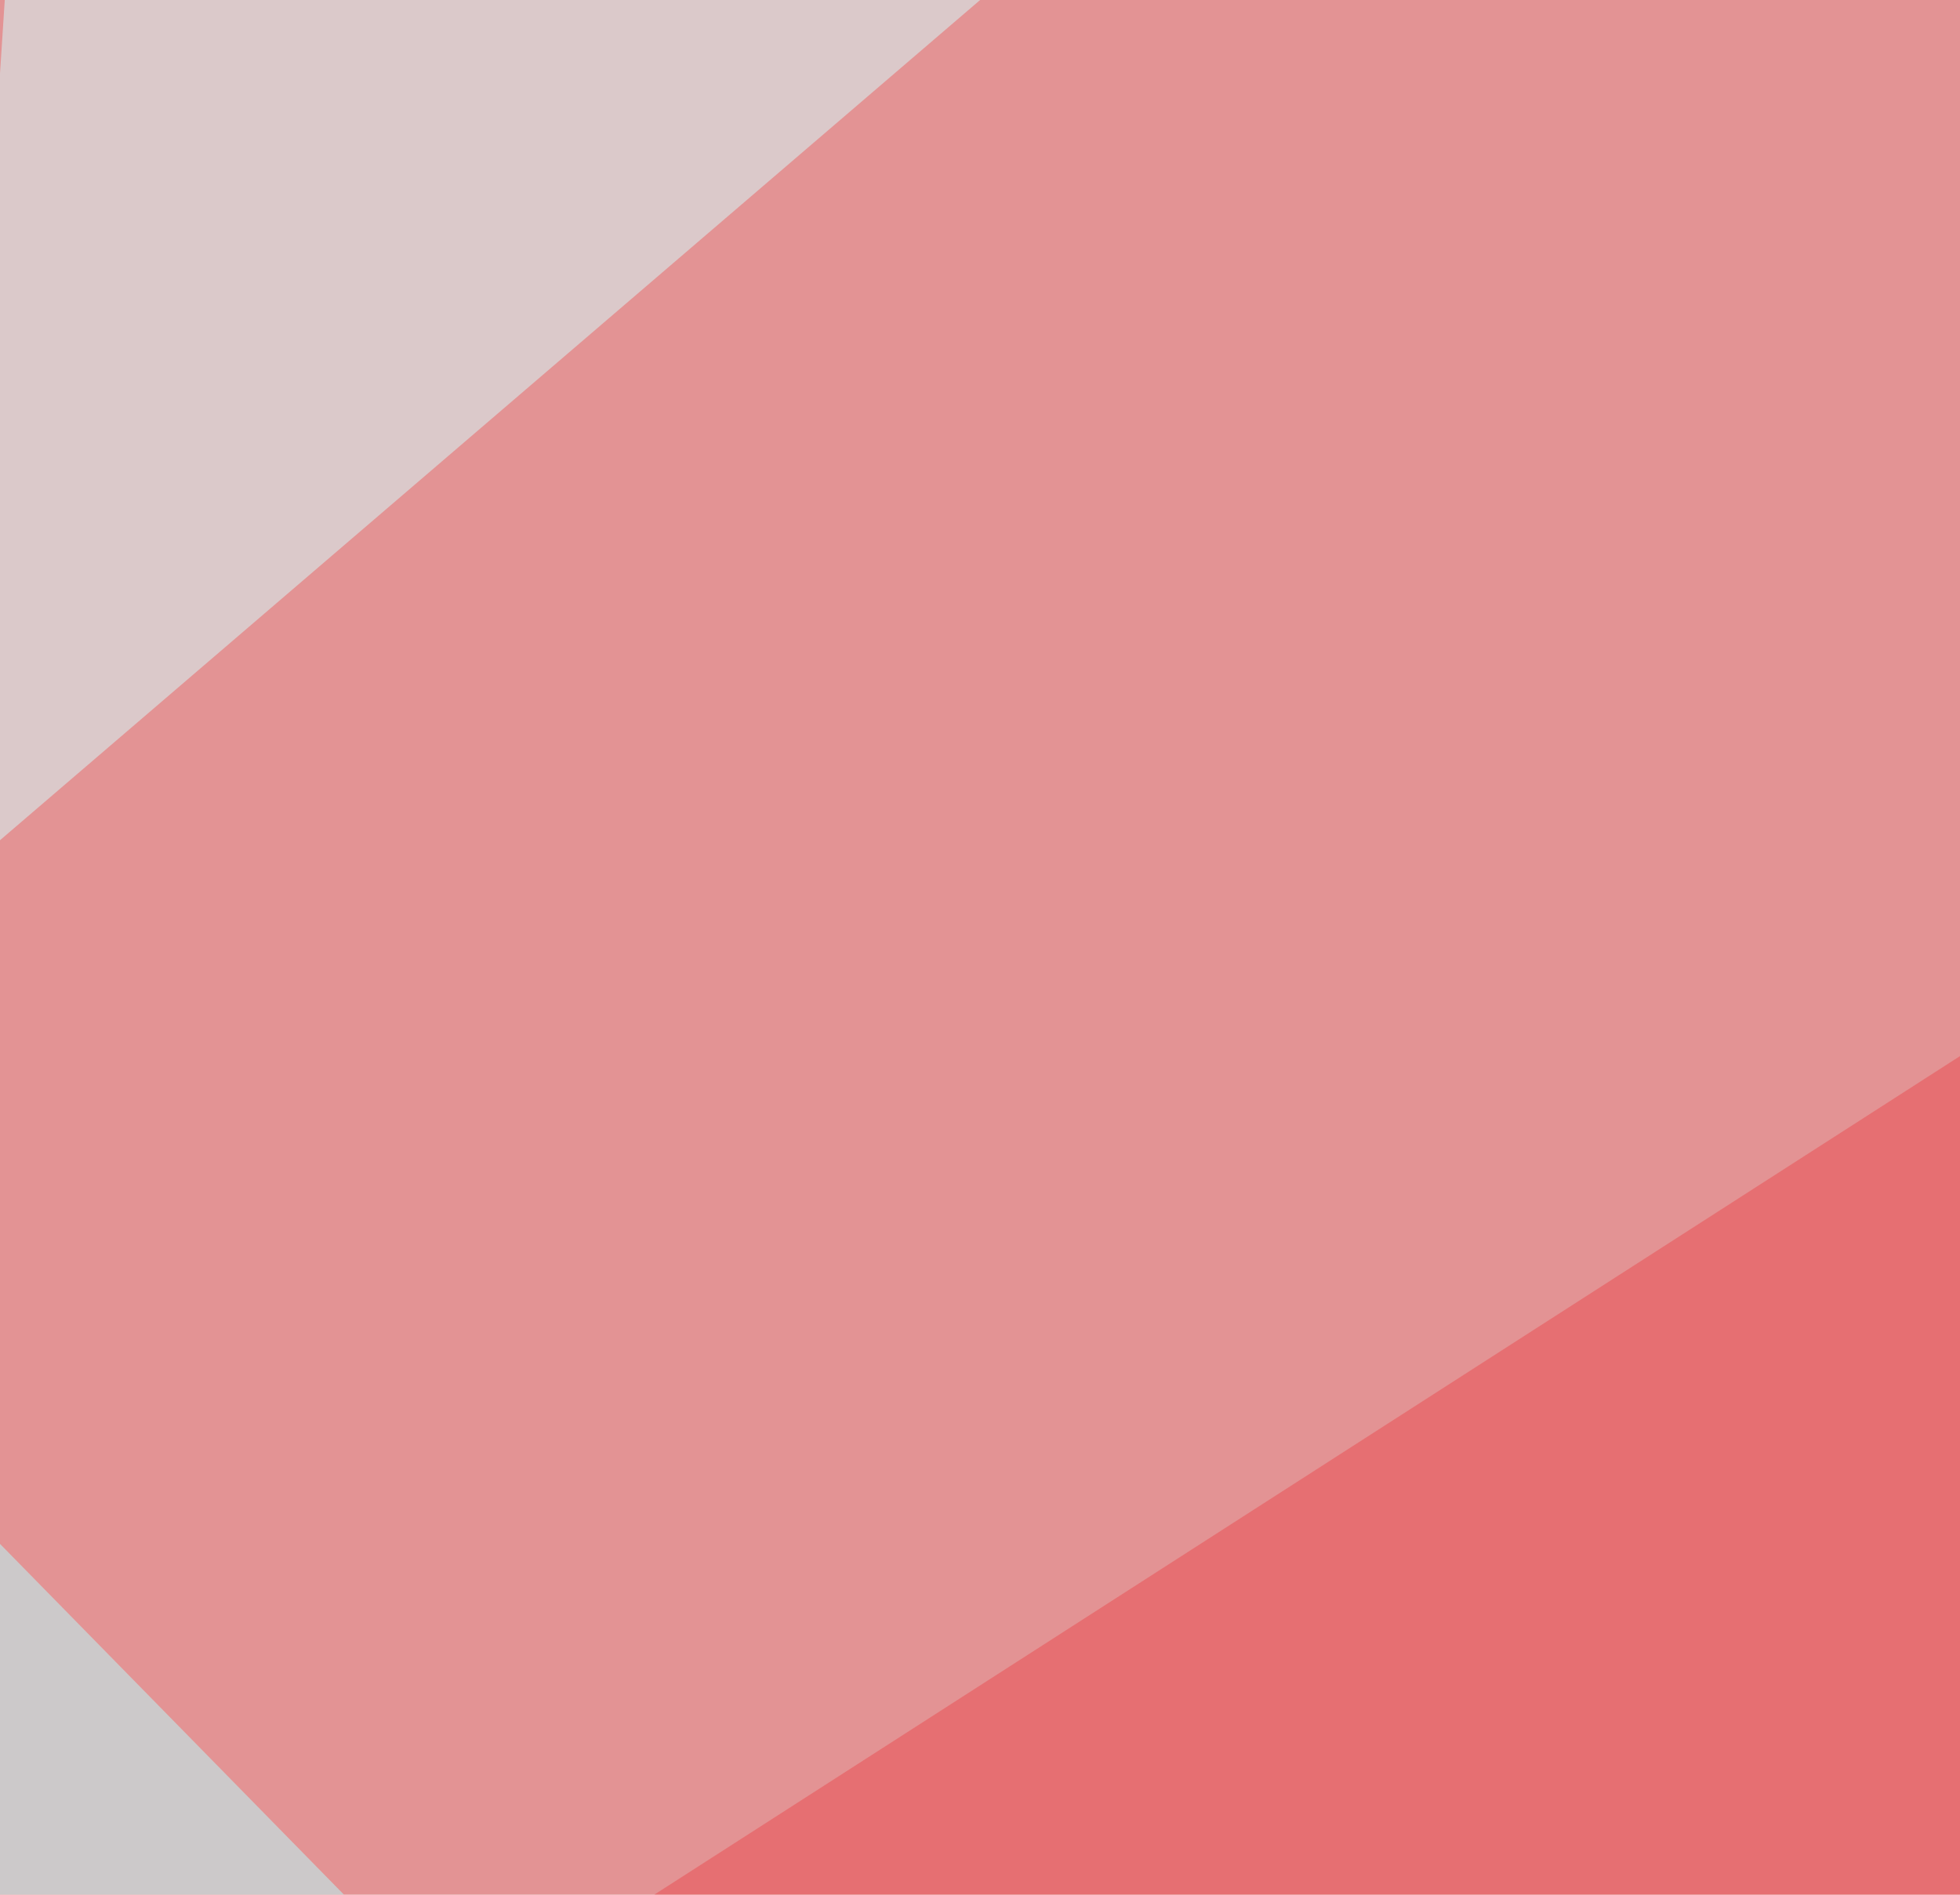
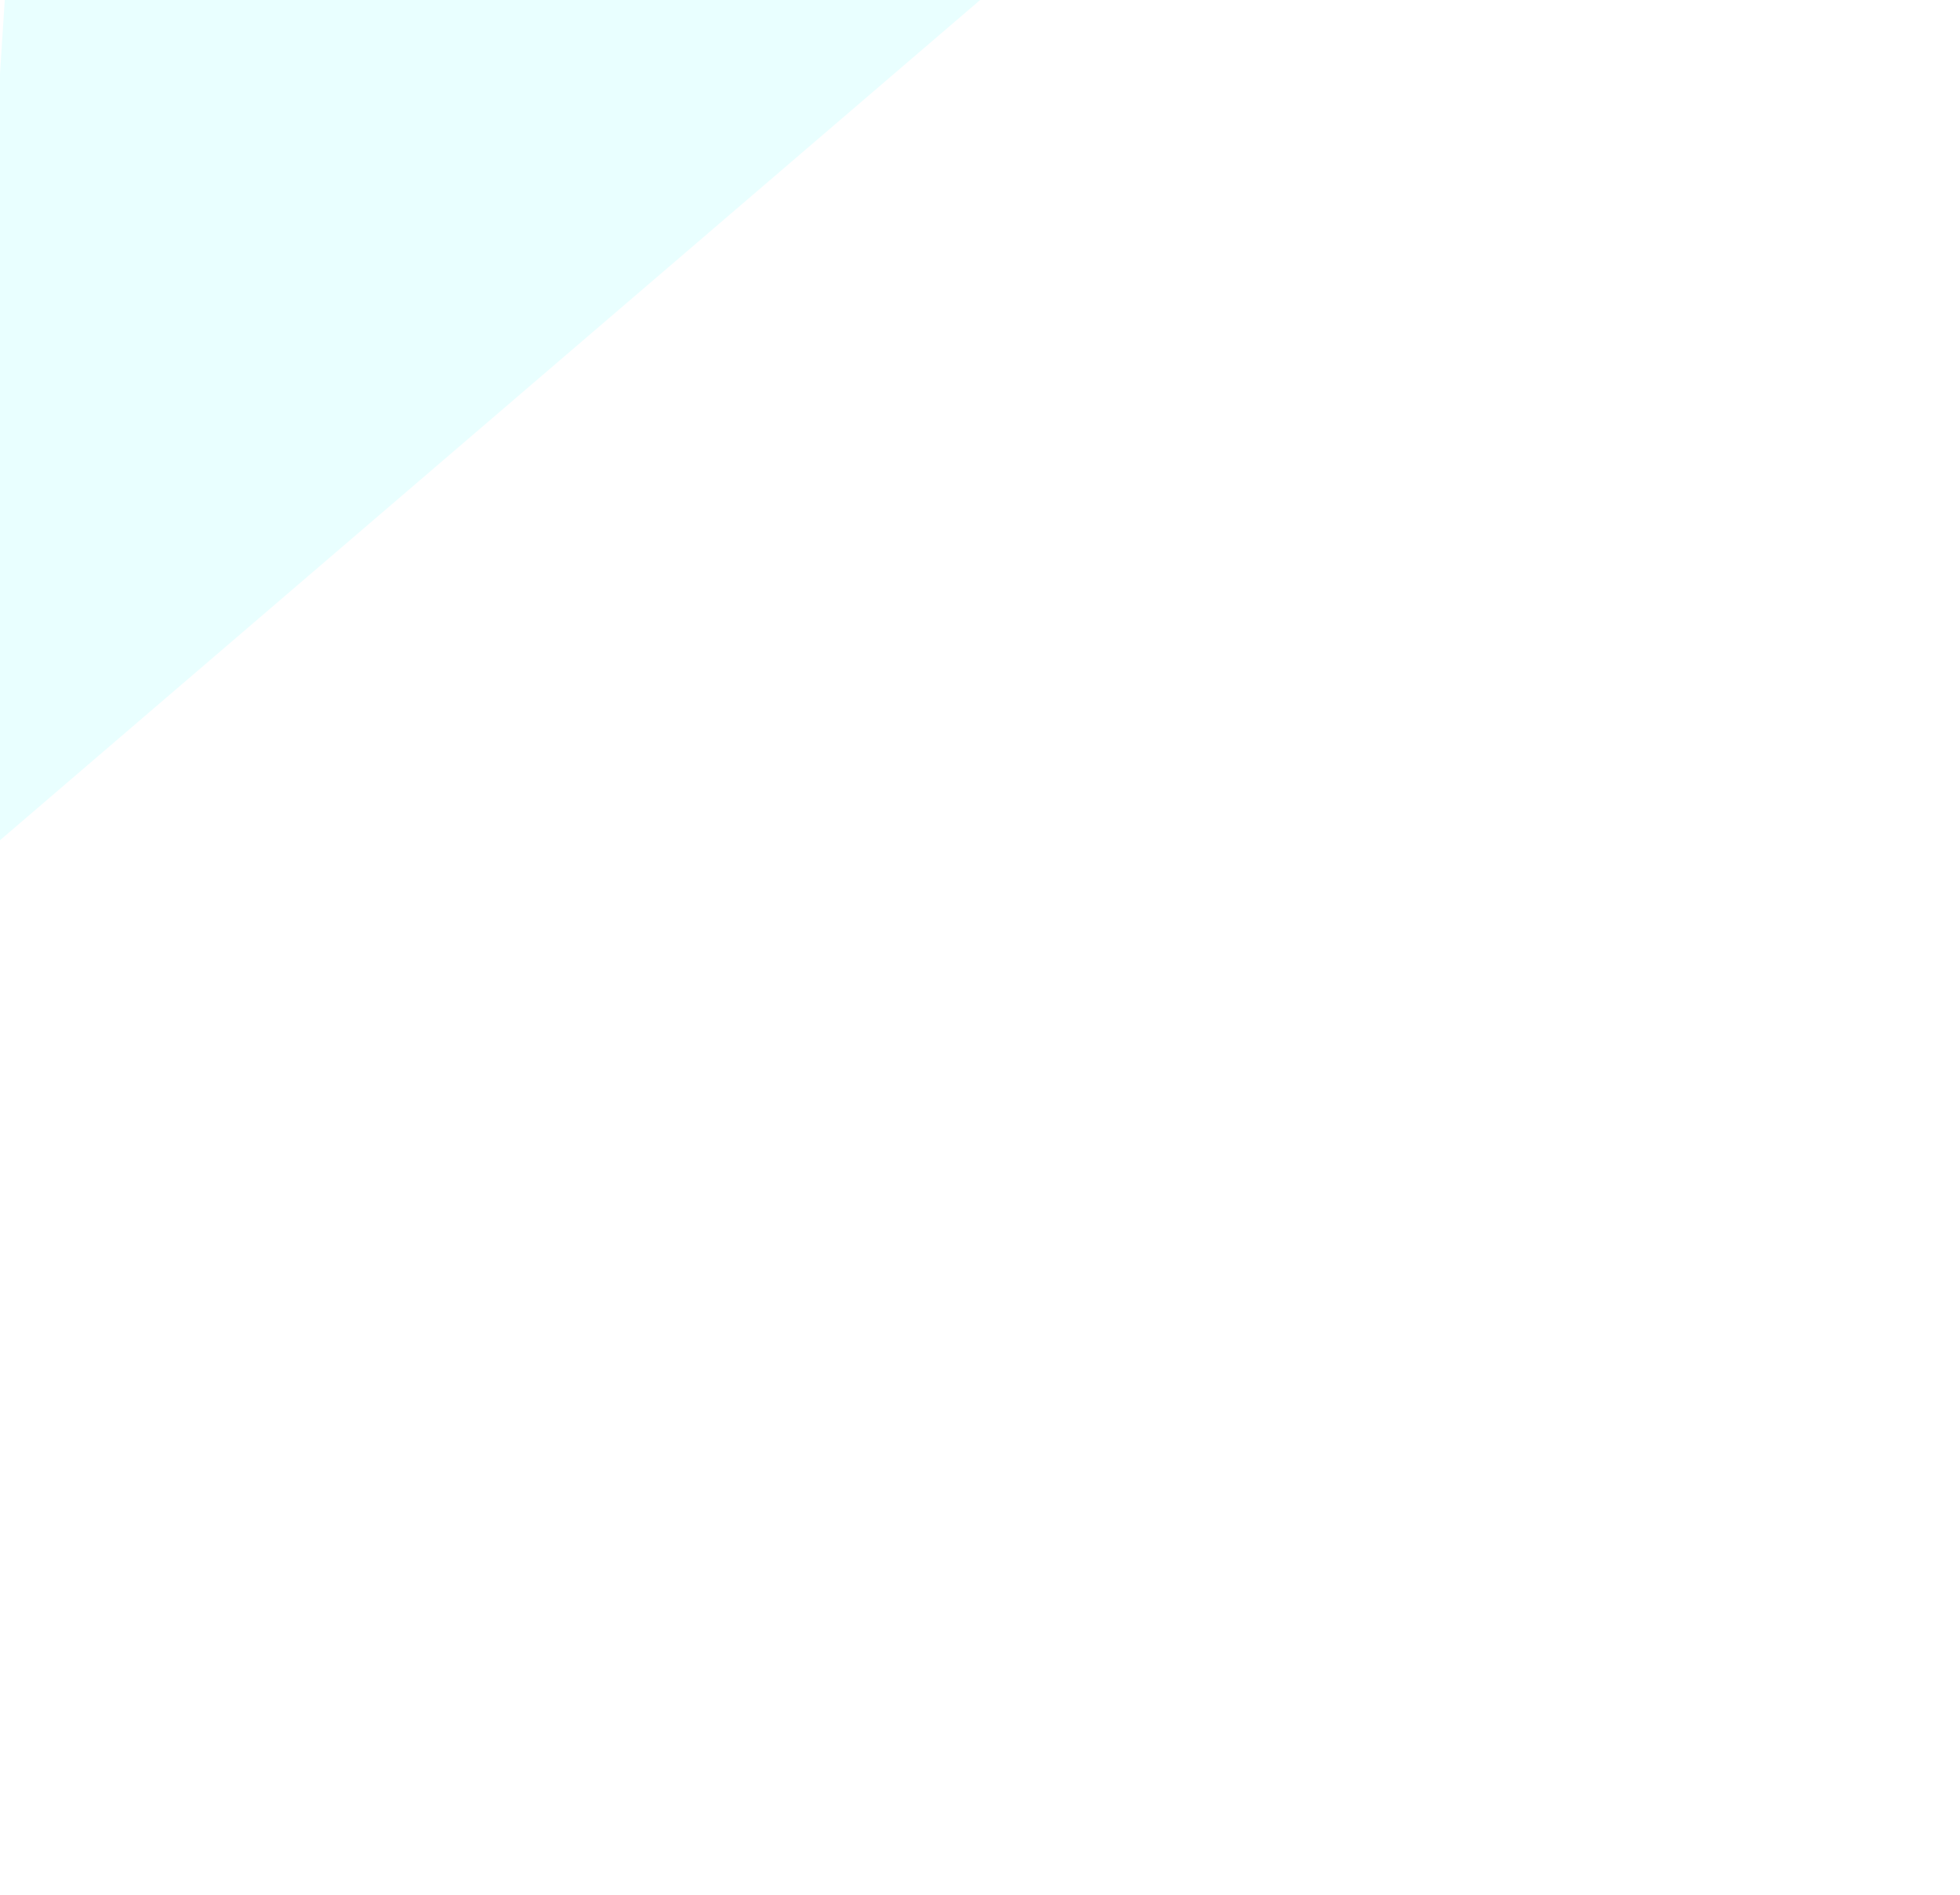
<svg xmlns="http://www.w3.org/2000/svg" width="600" height="580">
  <filter id="a">
    <feGaussianBlur stdDeviation="55" />
  </filter>
-   <rect width="100%" height="100%" fill="#e39394" />
  <g filter="url(#a)">
    <g fill-opacity=".5">
      <path fill="#d4ffff" d="M353-45.4H4.4L-16.1 271z" />
-       <path fill="#eb4c50" d="M115.7 634.3l679.7-436.5-181.6 468.7z" />
-       <path fill="#b6ffff" d="M-45.4 426.3l293 298.8-293 20.5z" />
      <path fill="#a6f6fd" d="M795.4 722.2l-5.8-255-334 278.4z" />
    </g>
  </g>
</svg>